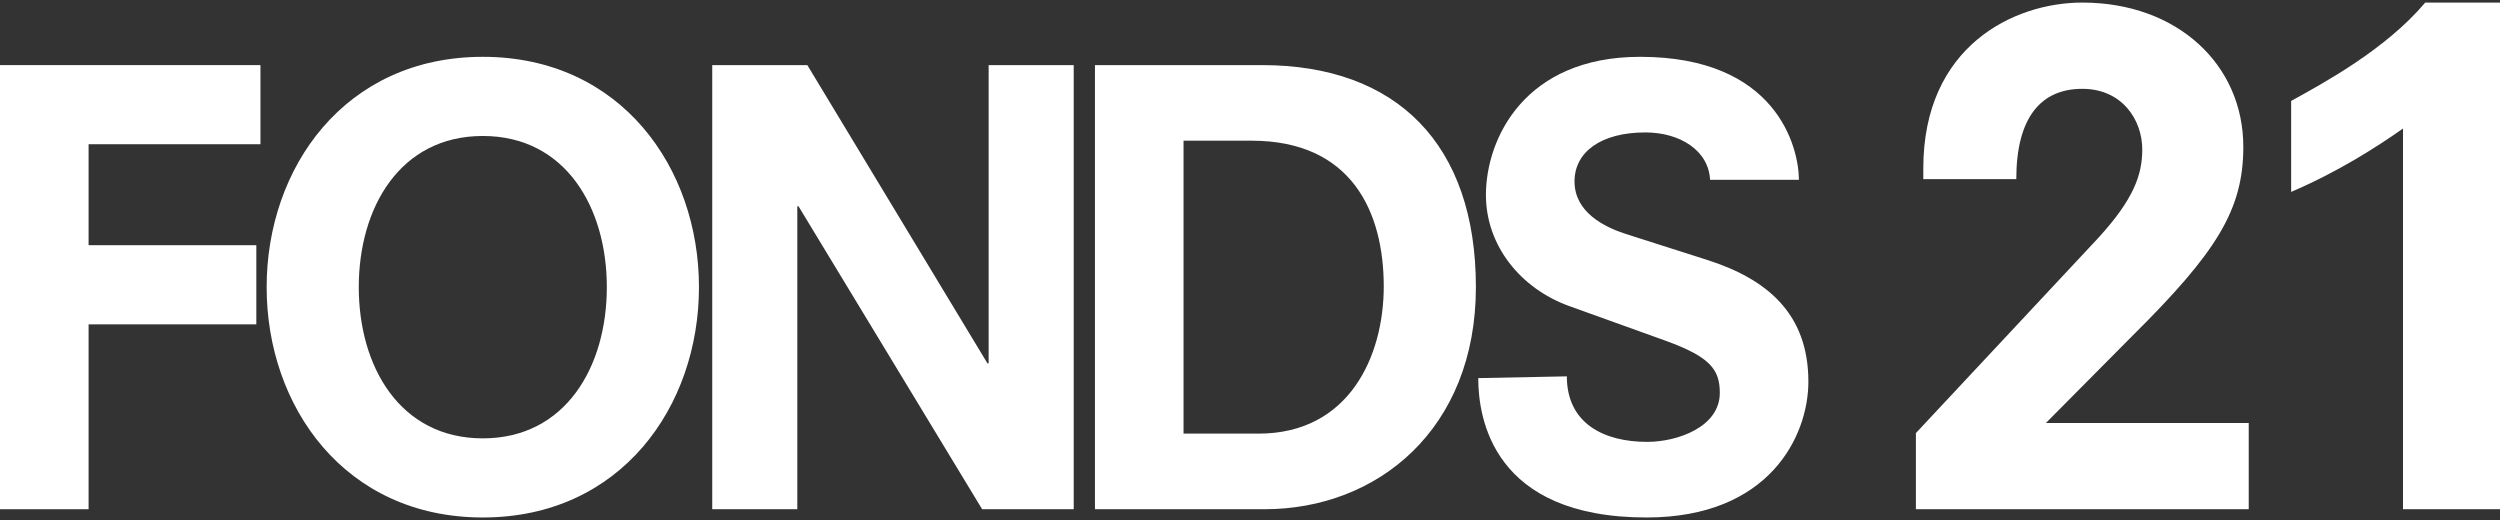
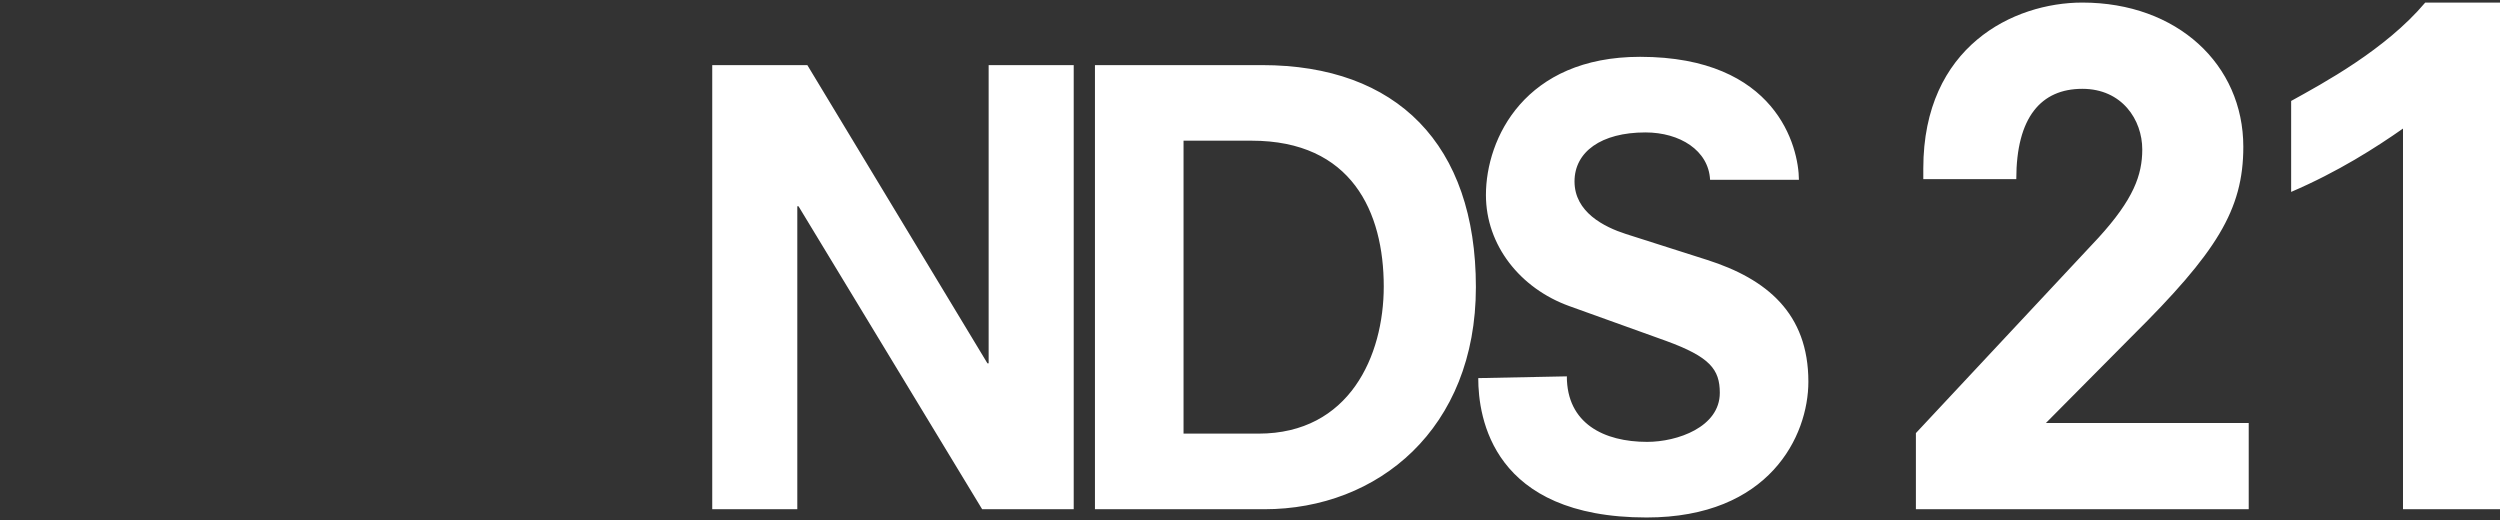
<svg xmlns="http://www.w3.org/2000/svg" width="500" height="104" viewBox="0 0 500 104">
  <rect x="0" y="0" width="500" height="104" fill="#333333" stroke="none" />
  <g fill="#FFF" fill-rule="evenodd">
    <path d="M500.0.515L485.046.515C477.095 9.951 464.566 16.683 458.23 20.189L458.23 38.381C467.662 34.34 475.21 29.485 480.6 25.713L480.6 101.845 500.002 101.845 500.002.515 500.0.515zM426.434 67.211C443.273 50.508 448.663 42.021 448.663 29.352 448.663 12.917 435.459.515 416.461.515 402.717.515 384.661 9.277 384.661 33.659L384.661 35.823 403.258 35.823C403.258 23.421 408.241 17.765 416.461 17.765 424.412 17.765 428.453 23.963 428.453 29.893 428.453 35.008 426.702 39.864 419.696 47.544L383.18 86.618 383.18 101.845 449.743 101.845 449.743 84.595 409.187 84.595 426.434 67.211zM341.479 51.998L325.178 46.798C320.807 45.386 314.903 42.429 314.903 36.287 314.903 30.385 320.217 26.485 329.078 26.485 335.983 26.485 341.724 30.089 342.015 35.957L359.784 35.957C359.745 29.387 355.297 11.364 328.013 11.364 304.982 11.364 297.186 27.665 297.186 39.006 297.186 49.047 304.035 57.669 313.839 61.211L333.213 68.18C341.95 71.37 343.961 73.851 343.961 78.572 343.961 85.423 335.458 88.375 329.431 88.375 320.807 88.375 313.368 84.714 313.368 75.27L295.649 75.622C295.649 83.534 298.484 103.496 329.313 103.496 353.883 103.496 361.675 87.201 361.675 76.332 361.675 62.629 353.29 55.779 341.479 51.998M251.708 86.724L236.708 86.724 236.708 28.136 250.291 28.136C270.372 28.136 276.751 42.429 276.751 57.31 276.751 71.132 269.9 86.724 251.708 86.724M252.416 13.022L218.991 13.022 218.991 101.845 252.891 101.845C275.57 101.845 295.178 85.782 295.178 57.43 295.178 28.846 279.348 13.022 252.416 13.022" />
    <polygon points="197.729 72.671 197.49 72.671 161.468 13.022 142.448 13.022 142.448 101.845 159.46 101.845 159.46 41.248 159.698 41.248 196.429 101.845 214.742 101.845 214.742 13.022 197.729 13.022" />
-     <path d="M96.561,87.672 C80.027,87.672 71.755,73.373 71.755,57.43 C71.755,41.487 80.027,27.195 96.561,27.195 C113.099,27.195 121.366,41.487 121.366,57.43 C121.366,73.373 113.099,87.672 96.561,87.672 M96.561,11.364 C68.921,11.364 53.33,33.575 53.33,57.43 C53.33,81.292 68.921,103.496 96.561,103.496 C124.201,103.496 139.793,81.292 139.793,57.43 C139.793,33.575 124.201,11.364 96.561,11.364" />
-     <polygon points="0 101.845 17.717 101.845 17.717 64.871 51.266 64.871 51.266 49.04 17.717 49.04 17.717 28.846 52.09 28.846 52.09 13.022 0 13.022" />
  </g>
</svg>